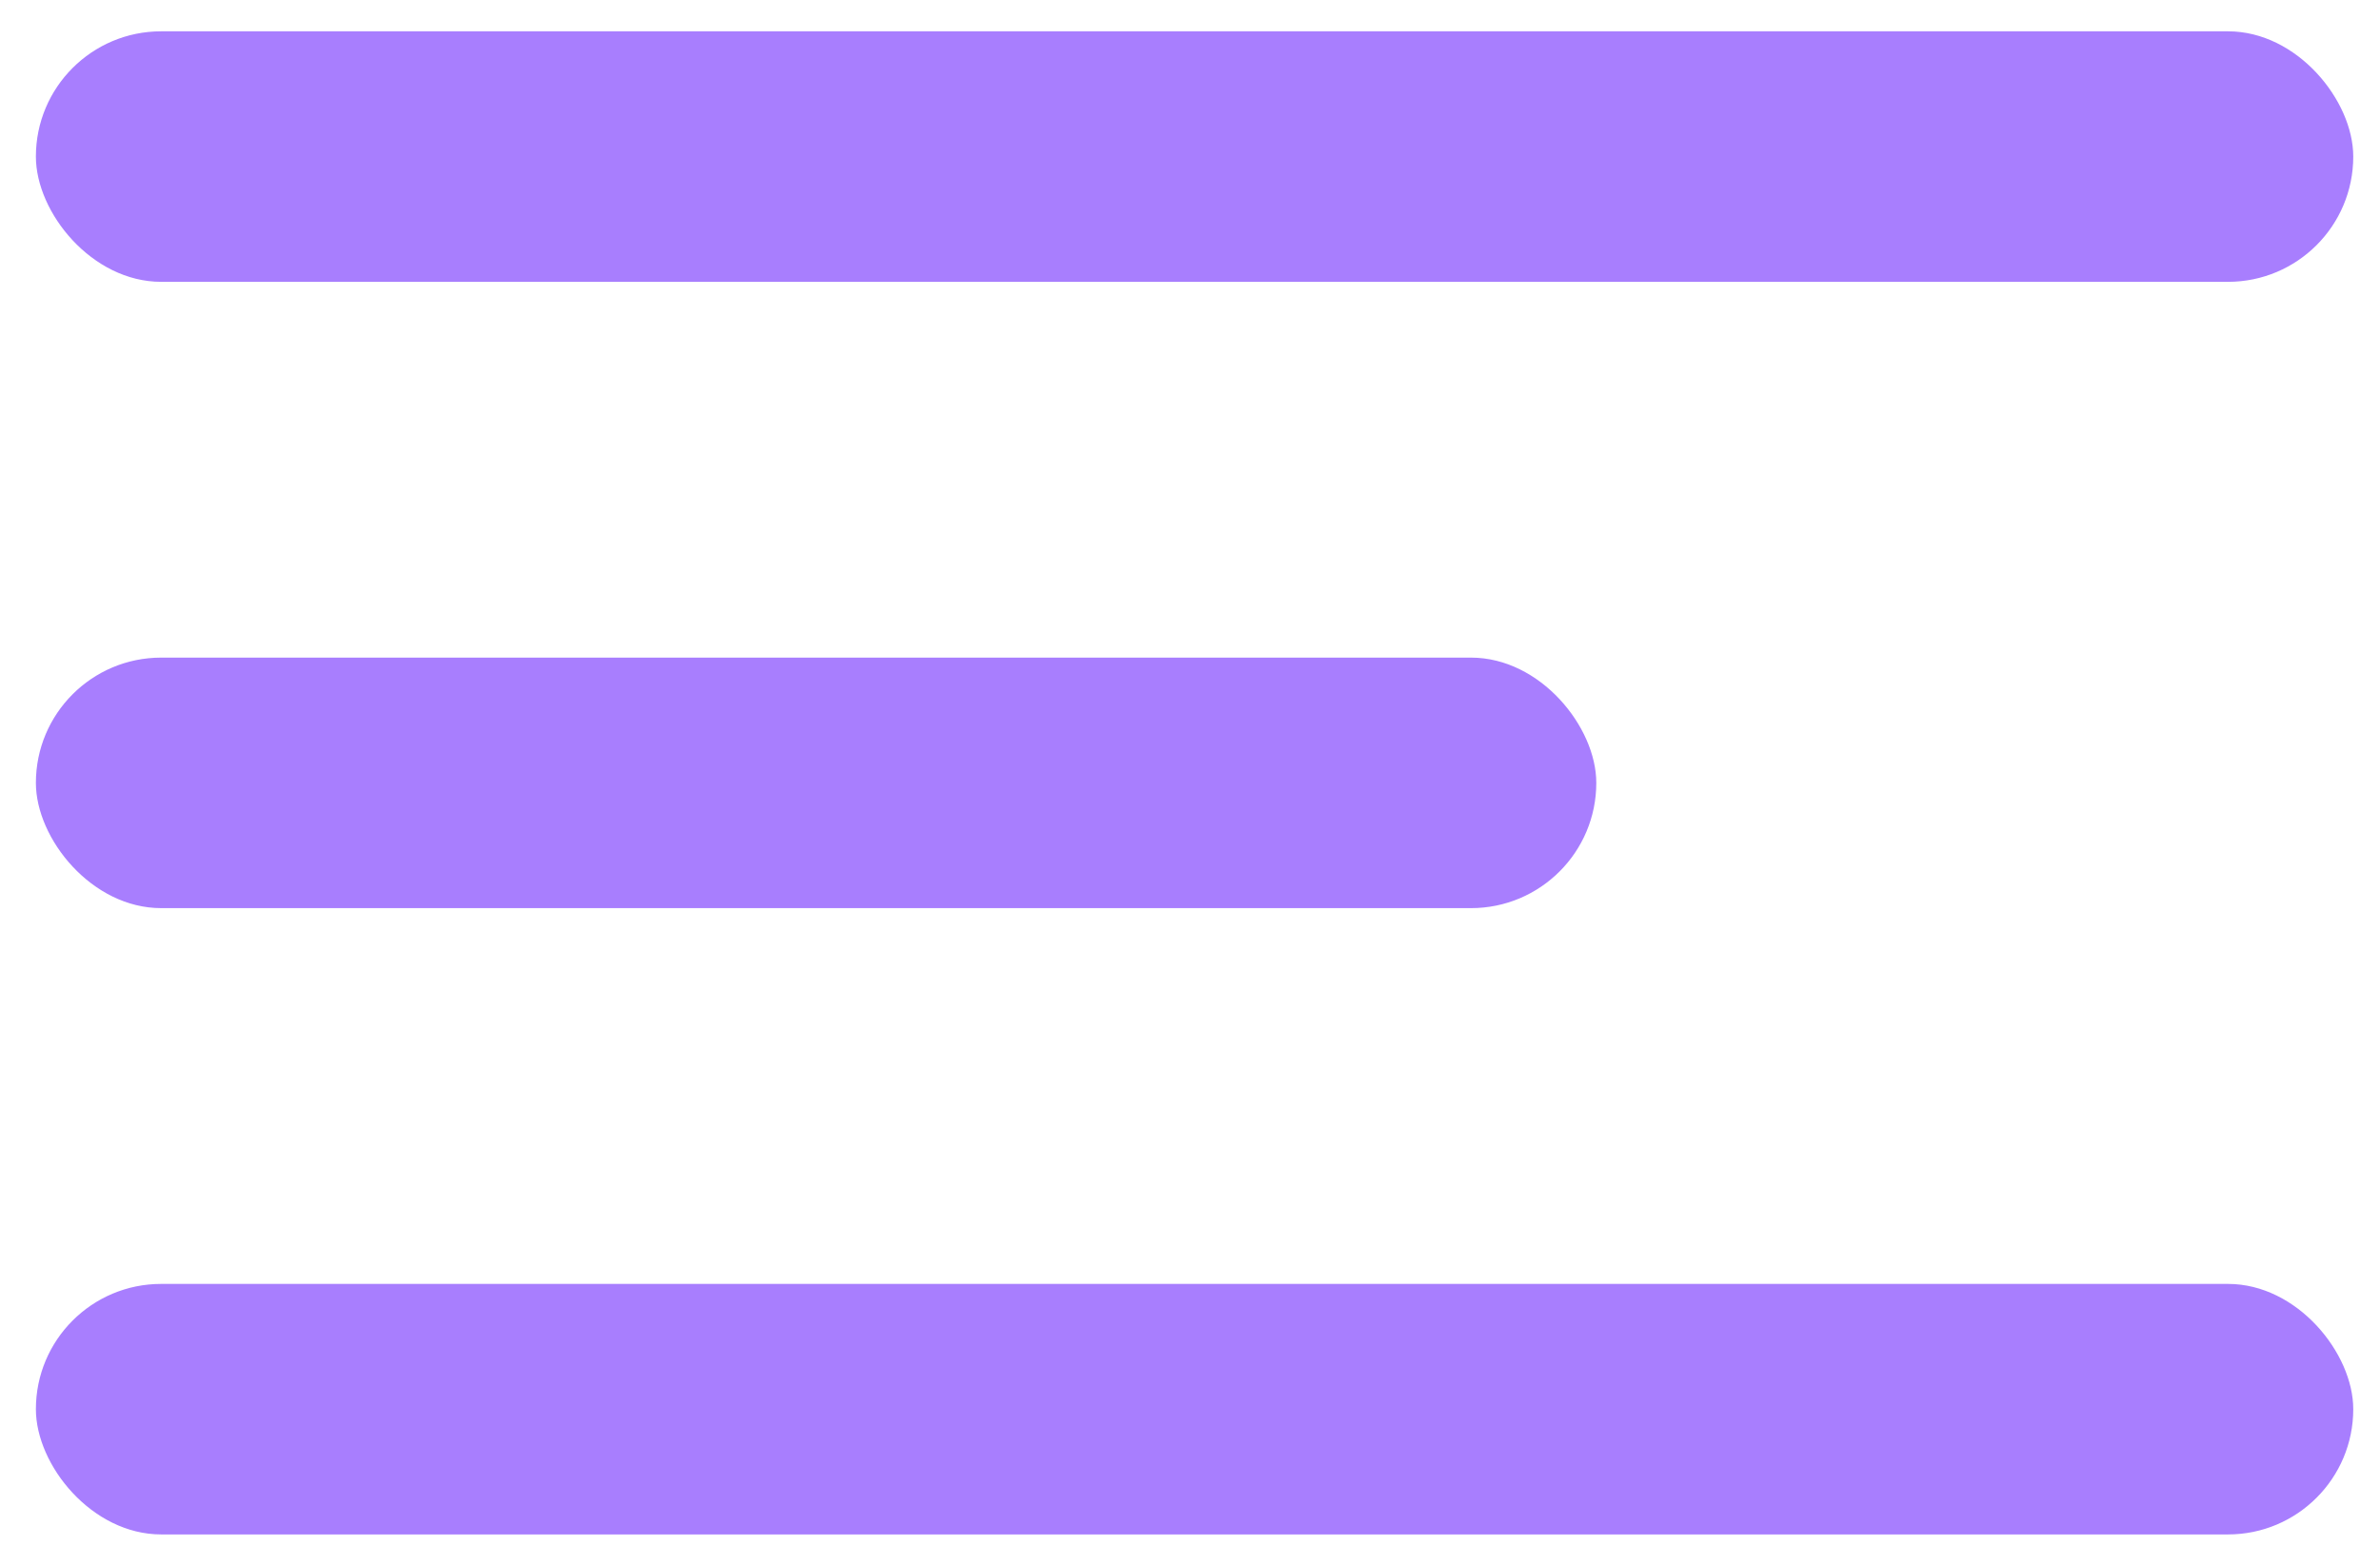
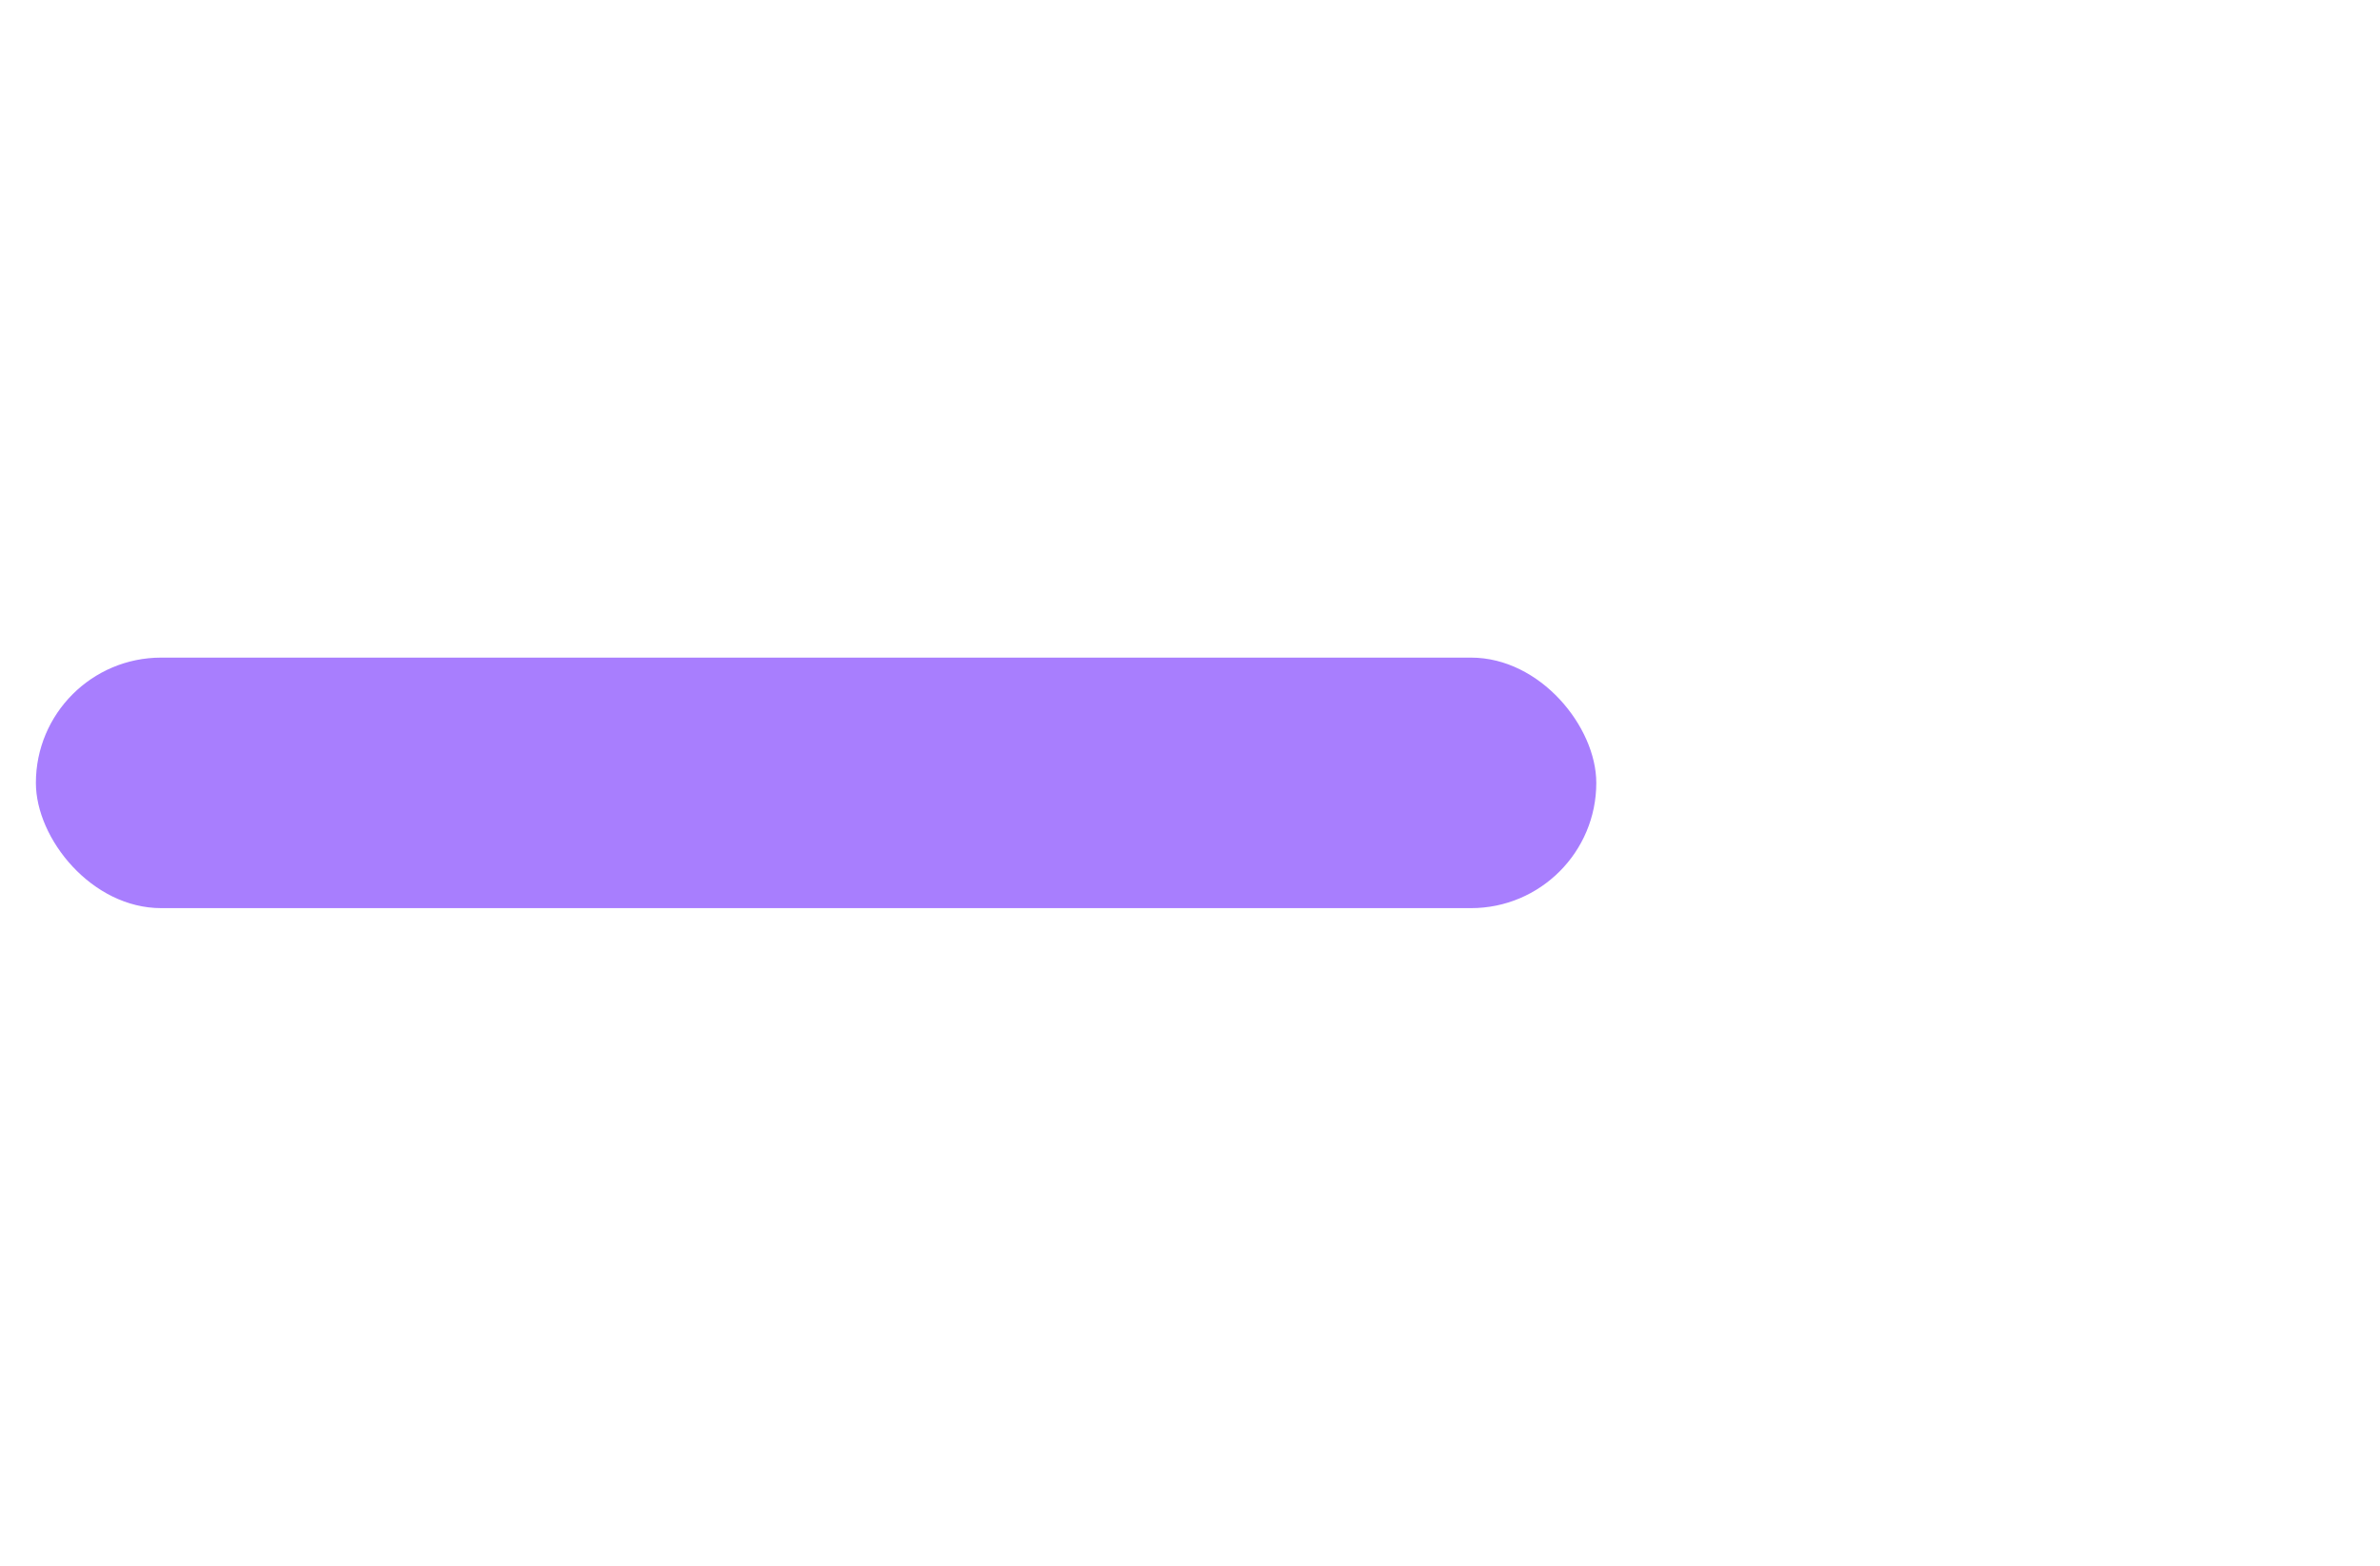
<svg xmlns="http://www.w3.org/2000/svg" width="38" height="25" viewBox="0 0 38 25" fill="none">
-   <rect x="0.573" y="0.5" width="37" height="4" rx="2" fill="#A87EFE" />
  <rect x="0.573" y="10.5" width="24.914" height="4" rx="2" fill="#A87EFE" />
-   <rect x="0.573" y="20.5" width="37" height="4" rx="2" fill="#A87EFE" />
</svg>